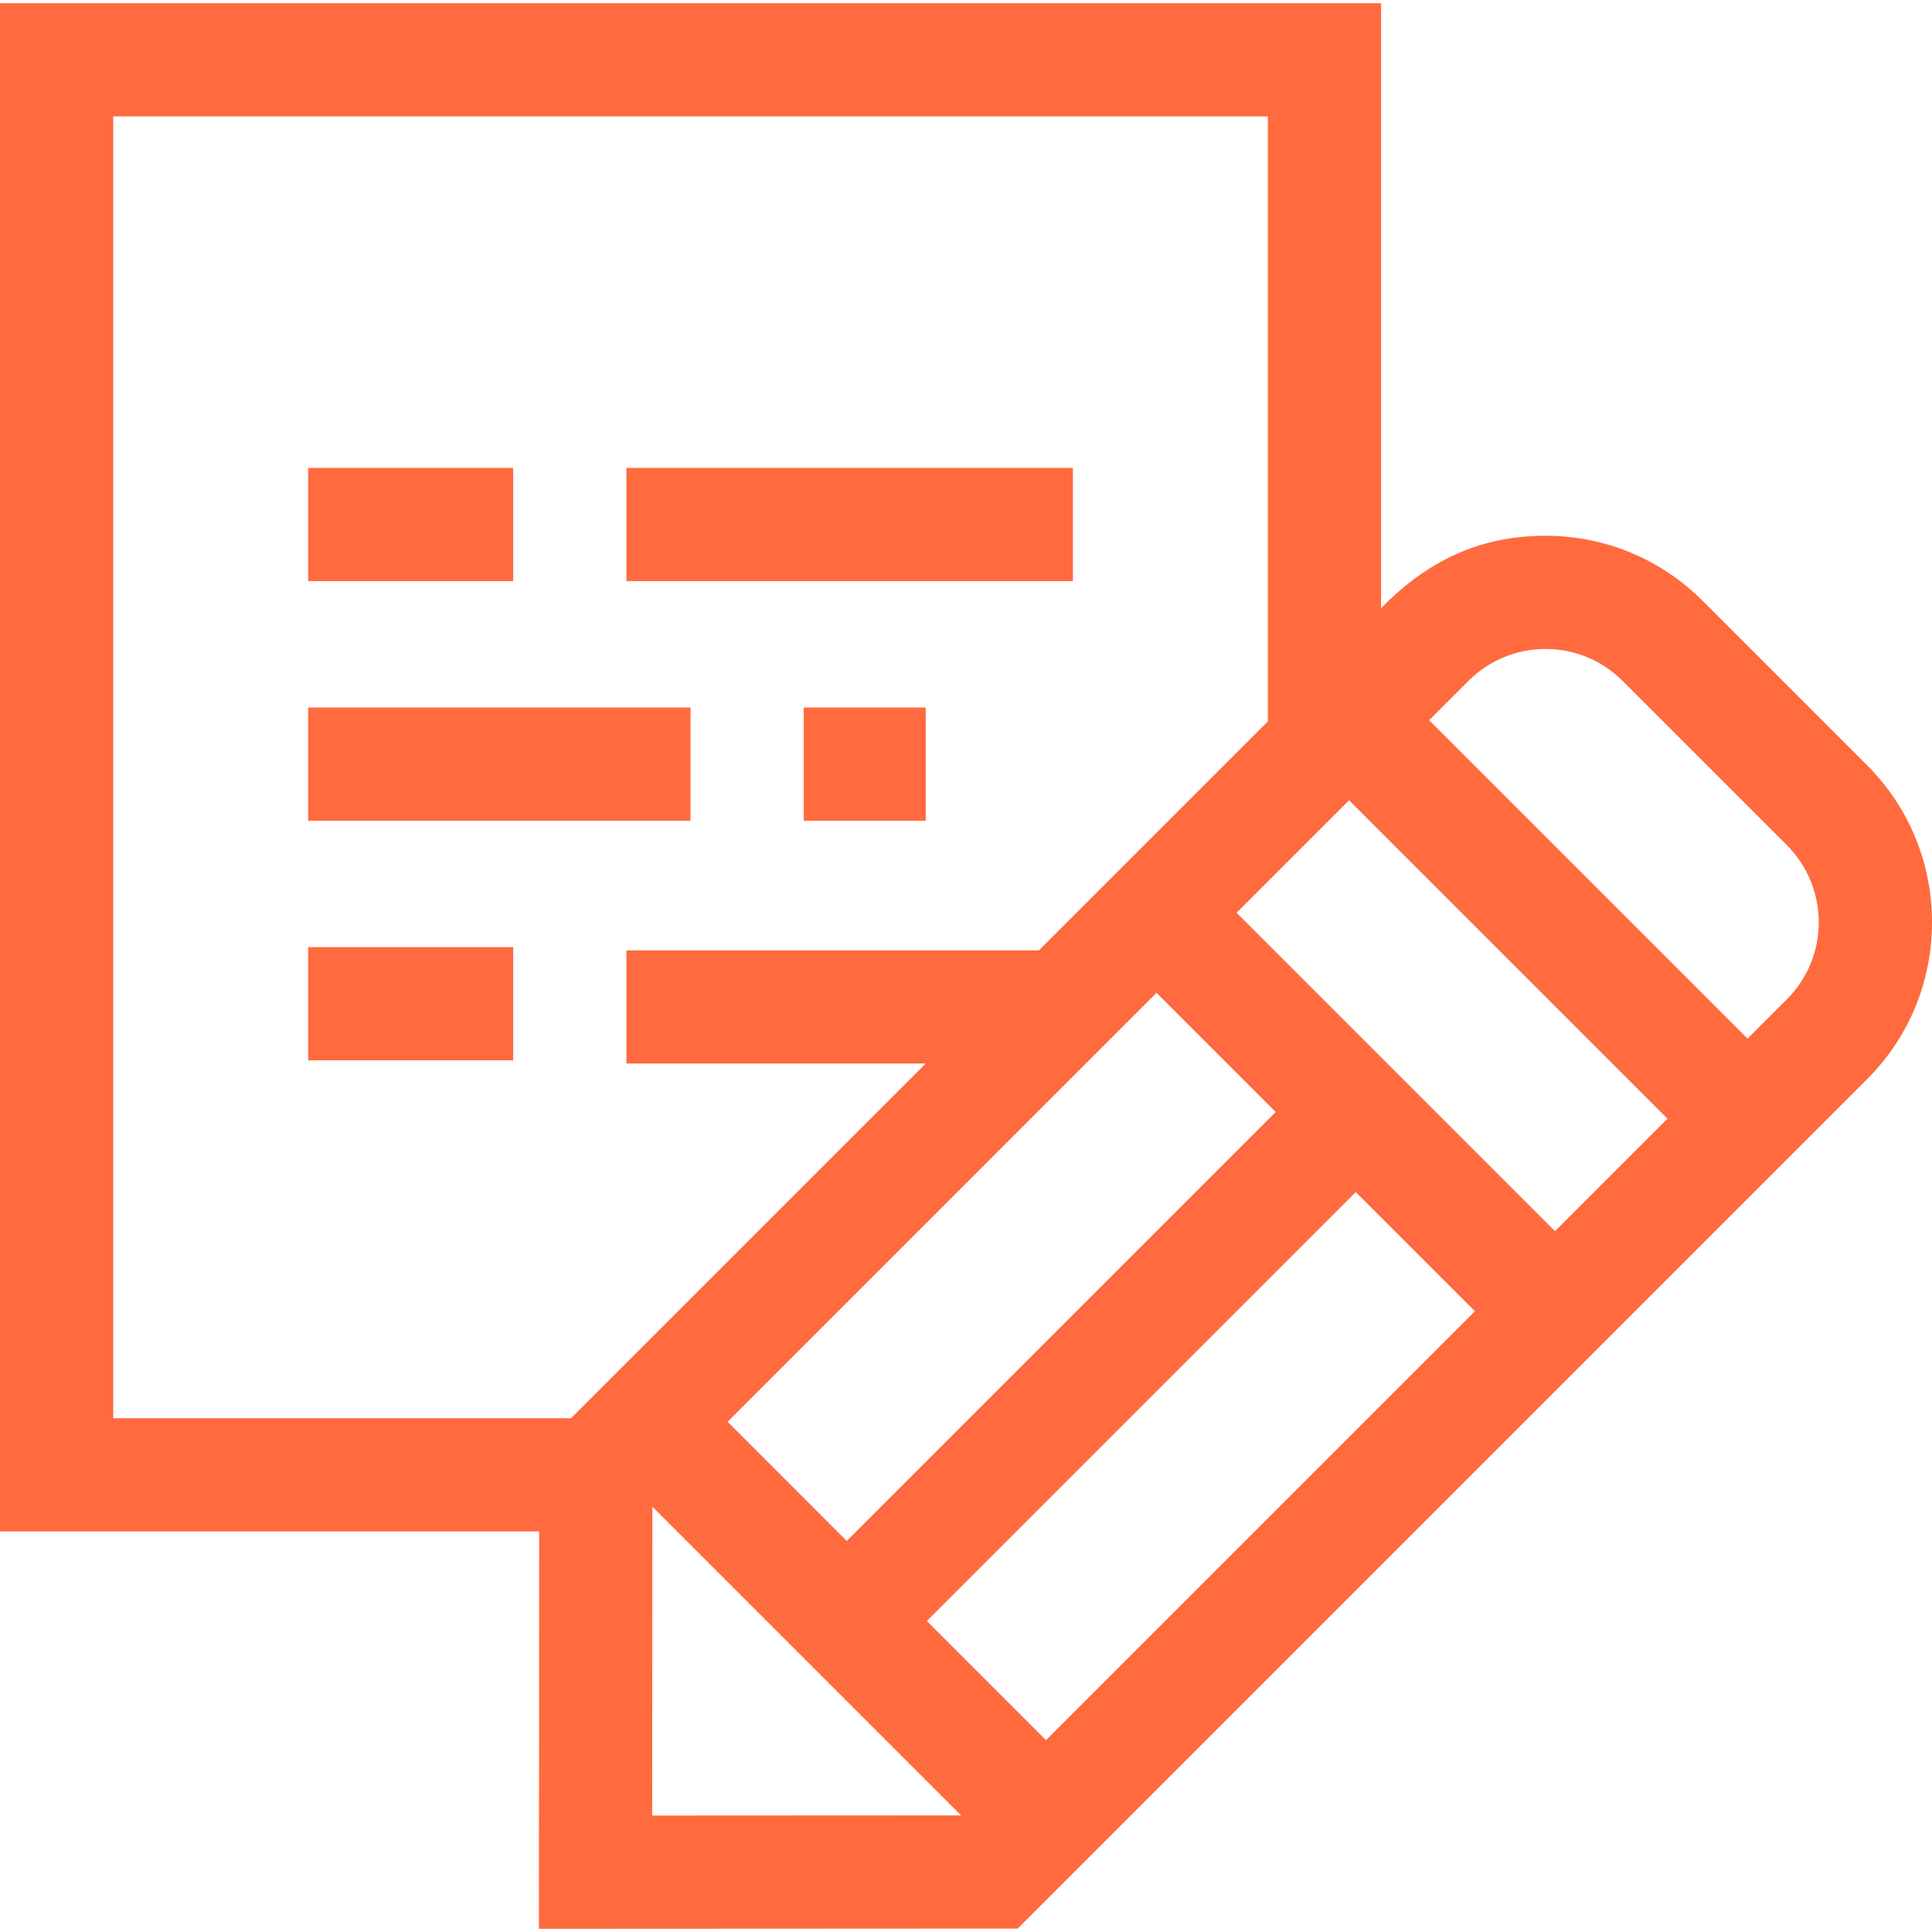
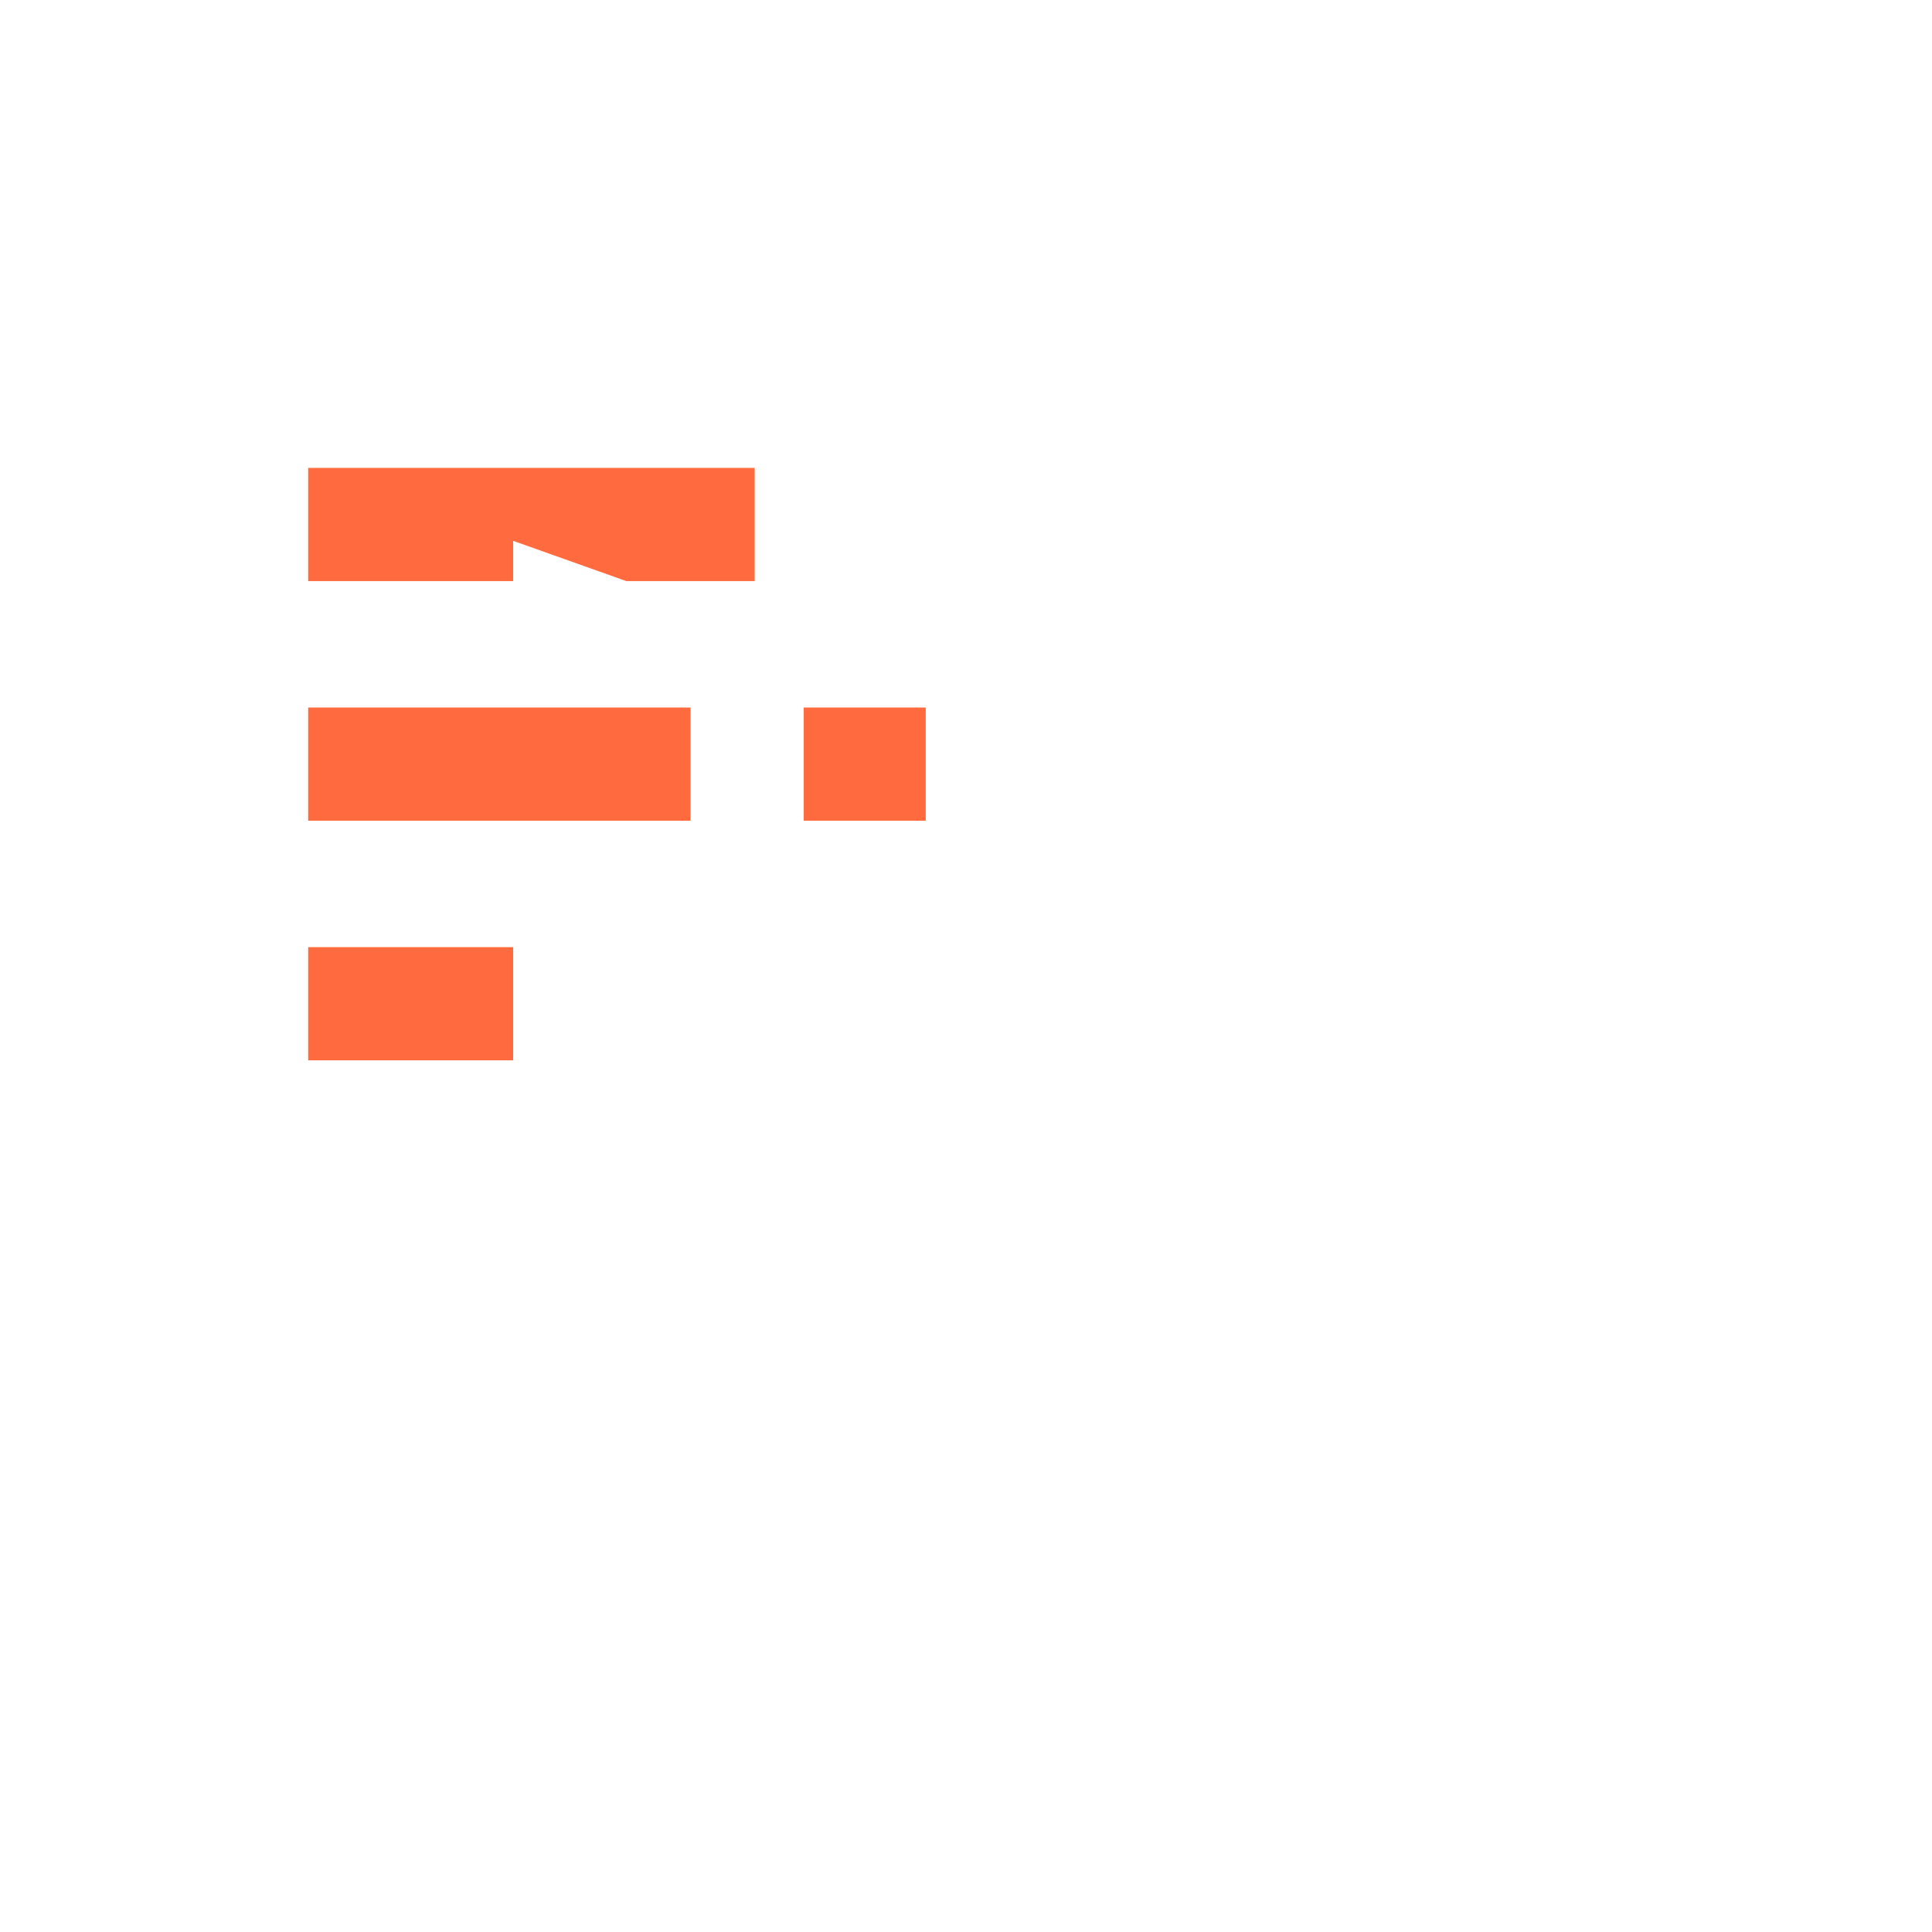
<svg xmlns="http://www.w3.org/2000/svg" height="512" width="512">
  <g fill="#ff6a3e">
-     <path d="M81.667 251H136v30H81.667zM81.667 187.501h101.331v30H81.667zM212.998 187.501h32.332v30h-32.332zM81.667 124.002H136v30H81.667zM166 124.002h118.333v30H166z" />
-     <path d="m494.755 202.771-43.541-43.541c-11.12-11.121-25.906-17.245-41.634-17.245-15.727 0-30.08 5.357-43.58 19.192V.843H0v405.002h142.88l-.066 105.312 126.888-.064 225.054-225.055C505.876 274.917 512 260.132 512 244.405s-6.124-30.513-17.245-41.634zM30 375.845V30.843h306v160.335l-60.665 60.665H166v30h79.335l-94.002 94.002zM306.493 263.11l31.584 31.584-113.673 113.675-31.584-31.585zm-133.66 218.032.051-81.867 81.825 81.825zm104.368-19.977-31.584-31.584L359.29 315.908l31.584 31.584zm134.887-134.886-84.382-84.382 29.814-29.815 84.382 84.382zm61.454-61.454-10.427 10.427-84.382-84.382 10.427-10.427c5.455-5.454 12.707-8.458 20.42-8.458 7.714 0 14.966 3.004 20.421 8.458l43.541 43.541c11.26 11.26 11.26 29.581 0 40.841z" />
+     <path d="M81.667 251H136v30H81.667zM81.667 187.501h101.331v30H81.667zM212.998 187.501h32.332v30h-32.332zM81.667 124.002H136v30H81.667zh118.333v30H166z" />
  </g>
</svg>